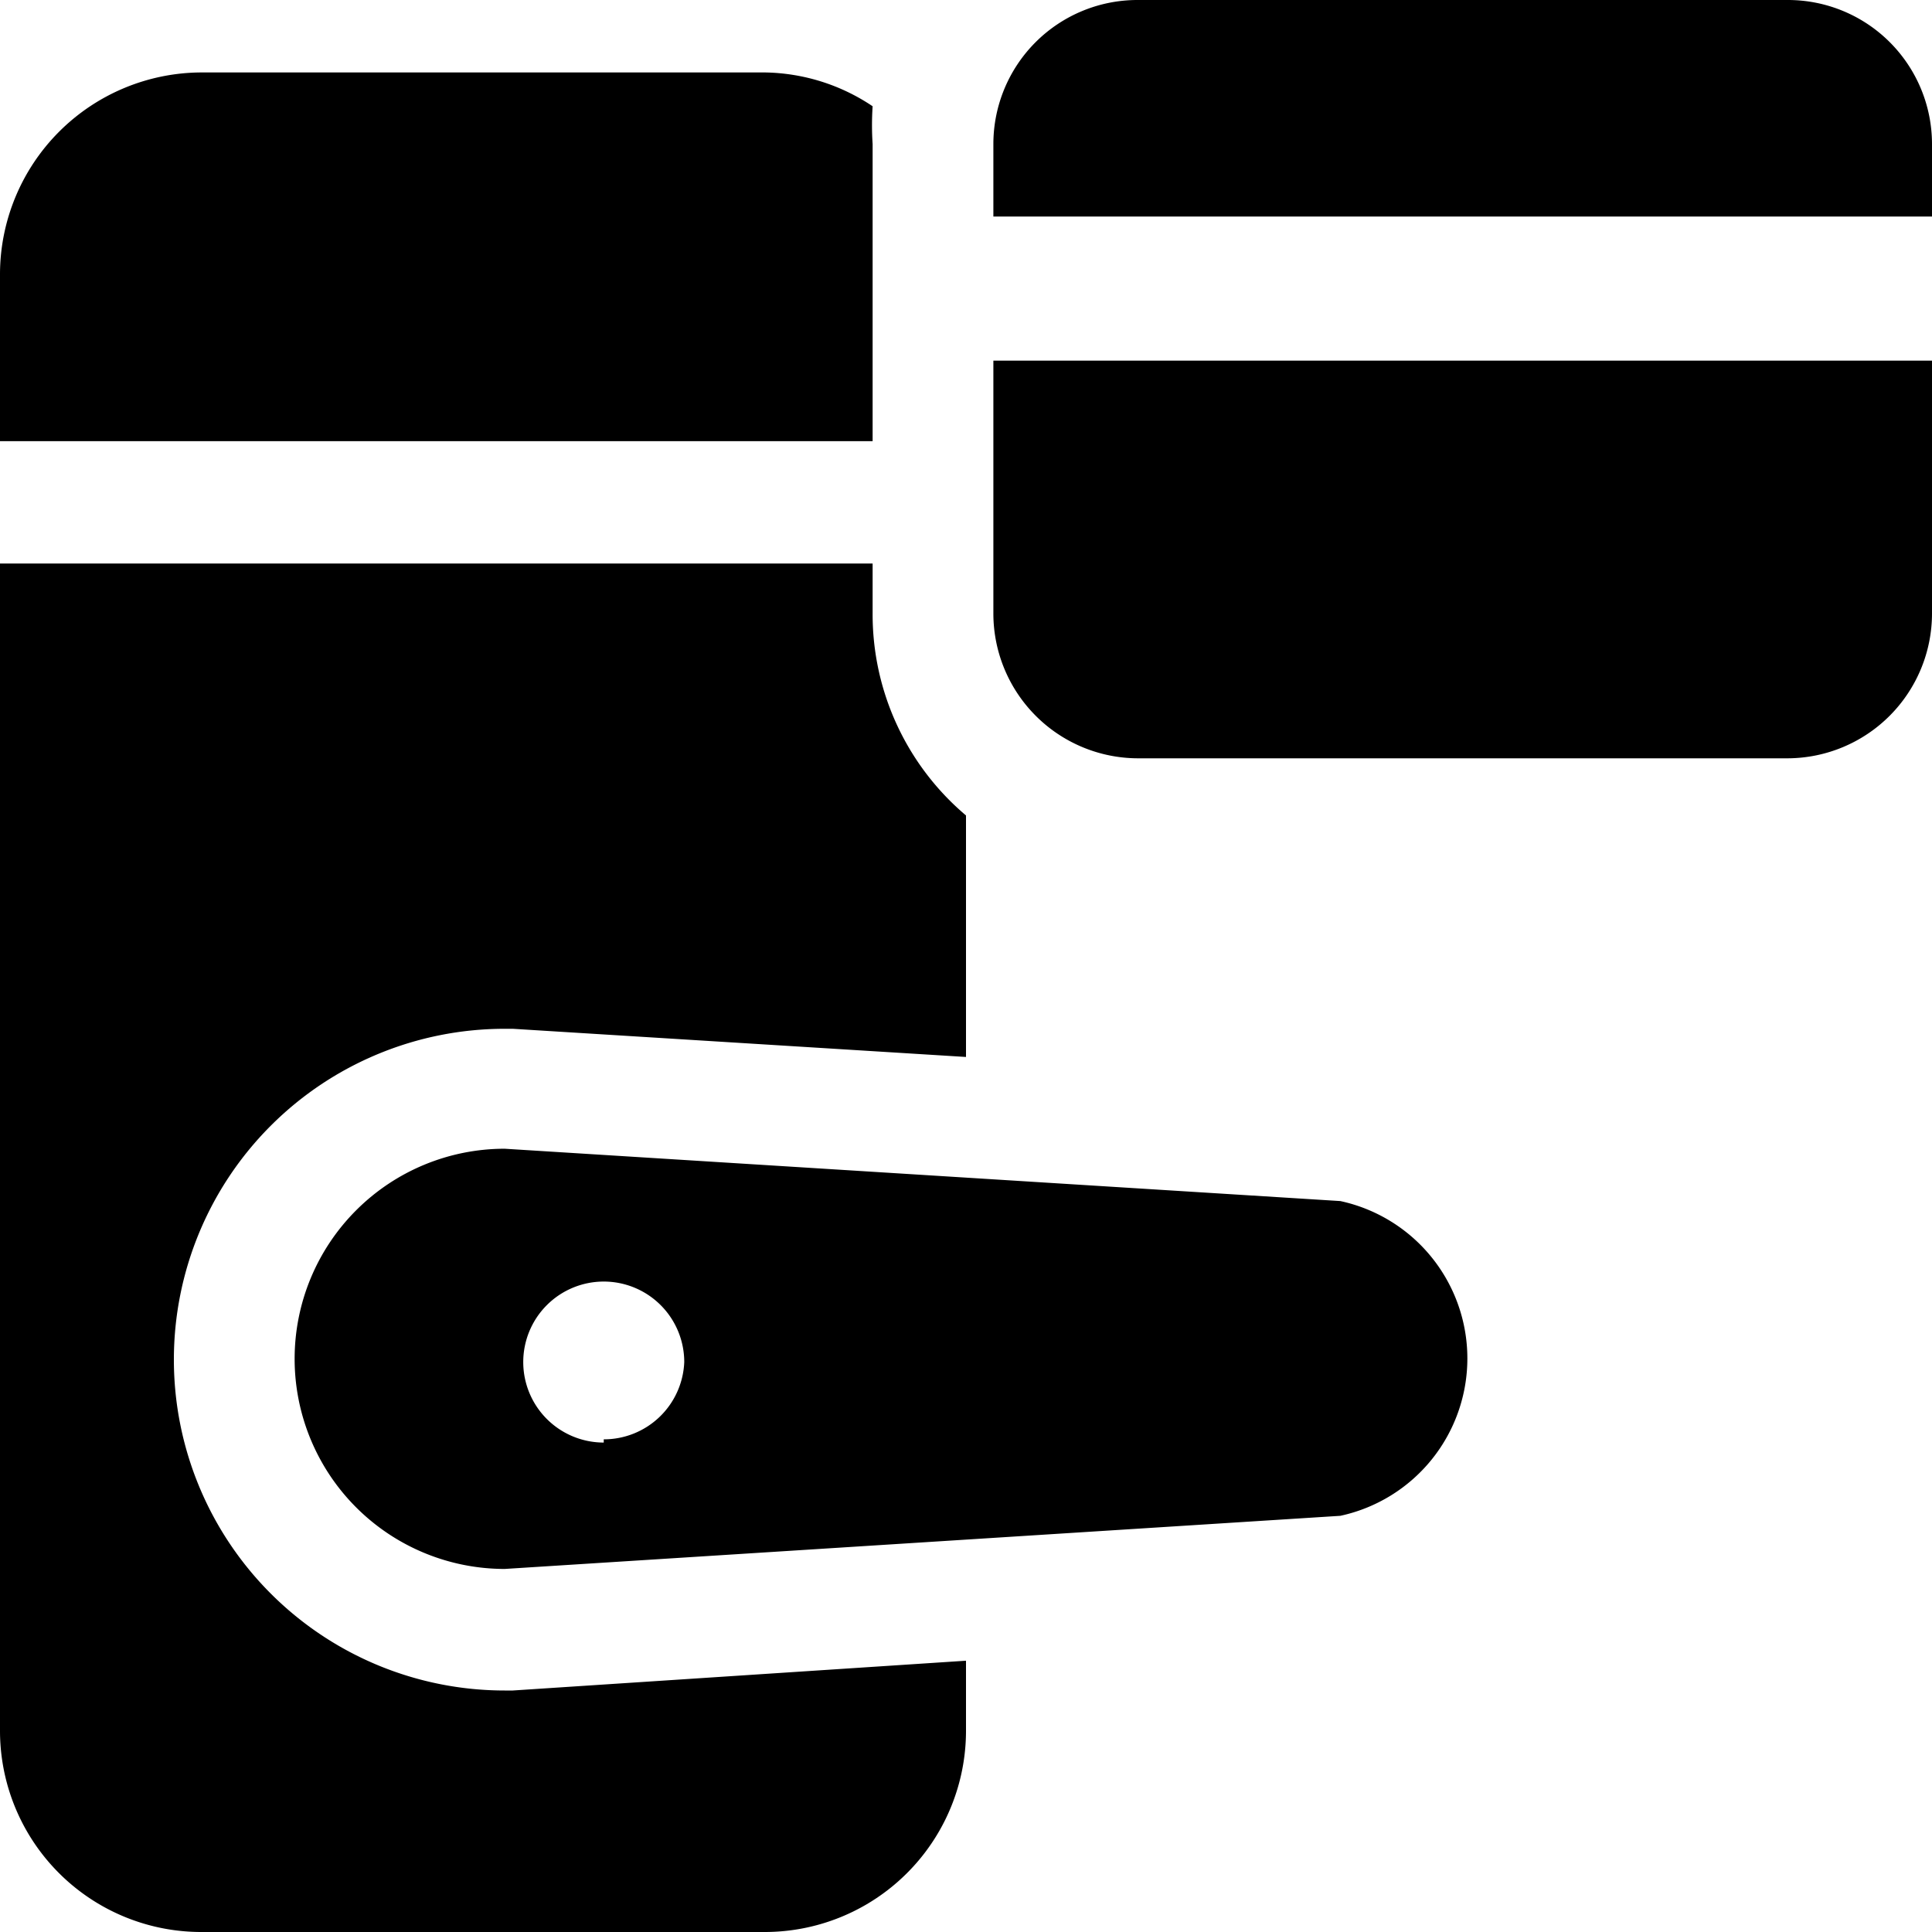
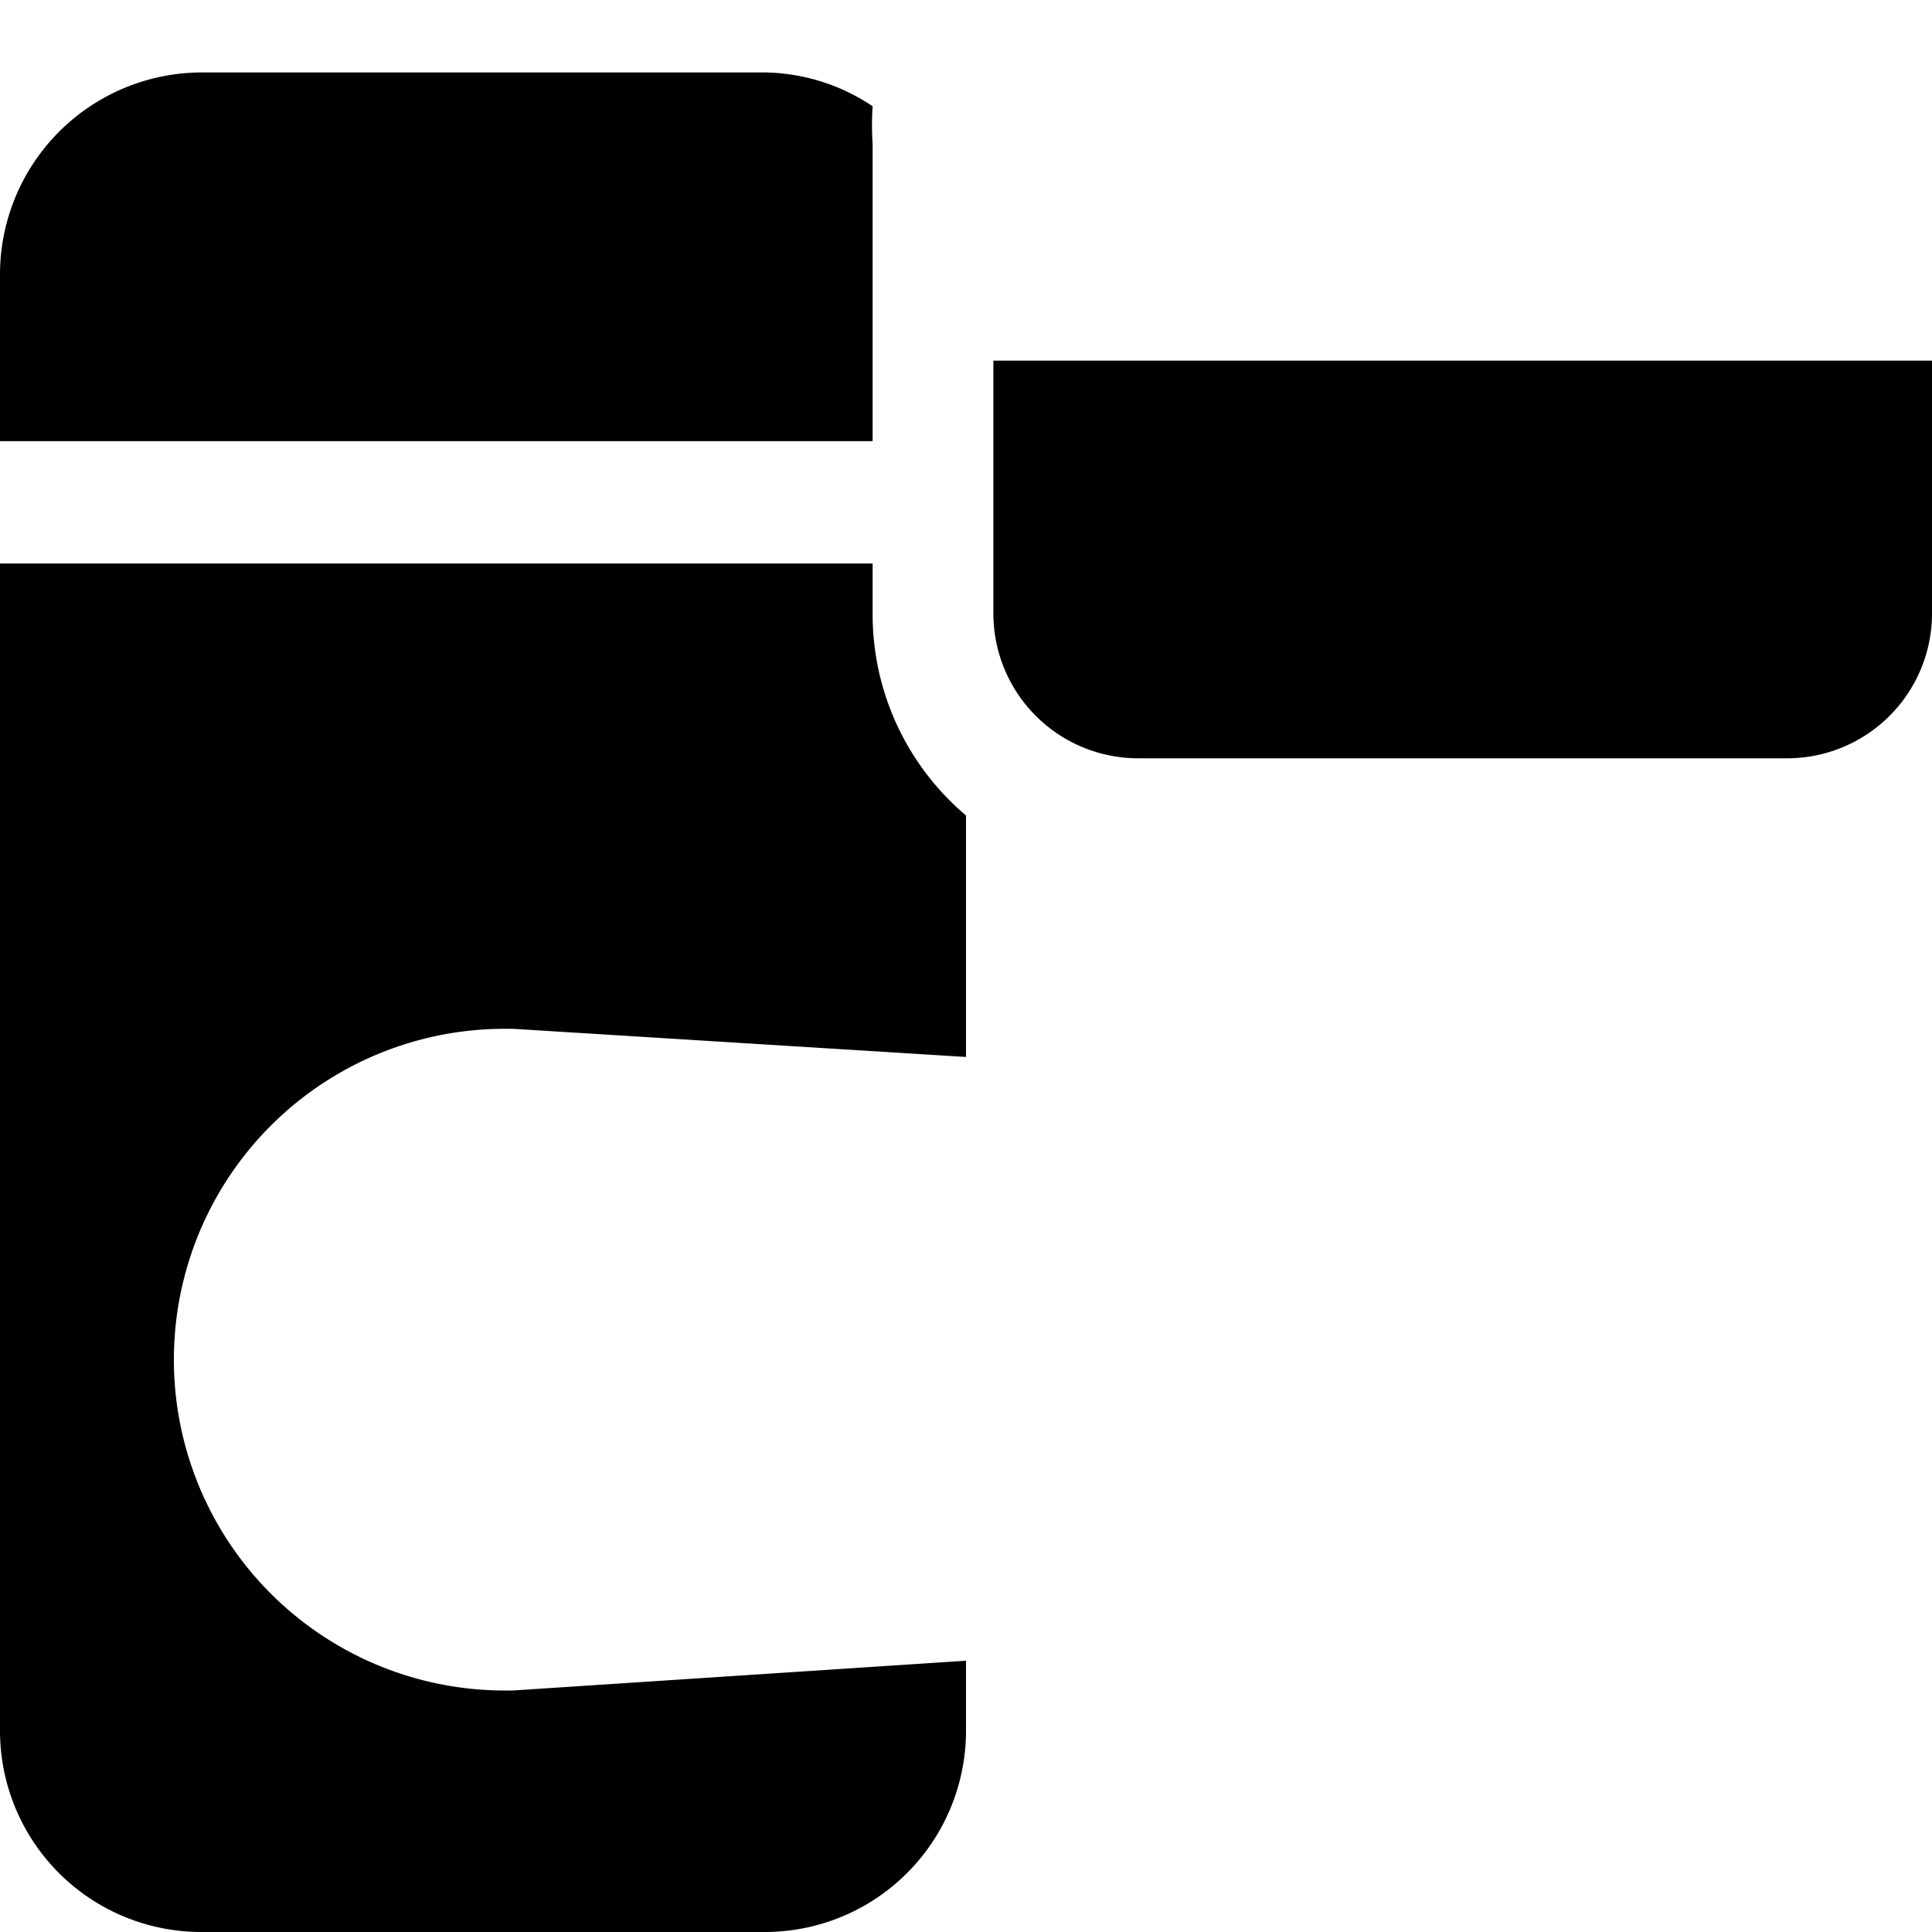
<svg xmlns="http://www.w3.org/2000/svg" viewBox="0 0 24 24">
  <g>
    <path d="M6.37 21h-0.1a4.11 4.11 0 0 1 0 -8.22h0.1l5.63 0.35v-3a3.27 3.27 0 0 1 -1.16 -2.51V7H0v14.5A2.5 2.5 0 0 0 2.5 24h7a2.5 2.5 0 0 0 2.5 -2.5v-0.87Z" fill="#000000" stroke-width="1" />
-     <path d="m16.65 14.92 -10.38 -0.65a2.61 2.61 0 0 0 0 5.22l10.38 -0.66a2 2 0 0 0 0 -3.91Zm-9.15 3a1 1 0 1 1 1 -1 1 1 0 0 1 -1 0.96Z" fill="#000000" stroke-width="1" />
    <path d="M10.84 1.79a3.59 3.59 0 0 1 0 -0.47A2.46 2.46 0 0 0 9.5 0.9h-7A2.51 2.51 0 0 0 0 3.4v2.08h10.84Z" fill="#000000" stroke-width="1" />
    <g>
-       <path d="M24 2.69v-0.9A1.79 1.79 0 0 0 22.21 0h-8.08a1.79 1.79 0 0 0 -1.79 1.79v0.9Z" fill="#000000" stroke-width="1" />
      <path d="M12.34 4.48v3.14a1.8 1.8 0 0 0 1.79 1.8h8.08A1.8 1.8 0 0 0 24 7.62V4.48Z" fill="#000000" stroke-width="1" />
    </g>
  </g>
</svg>